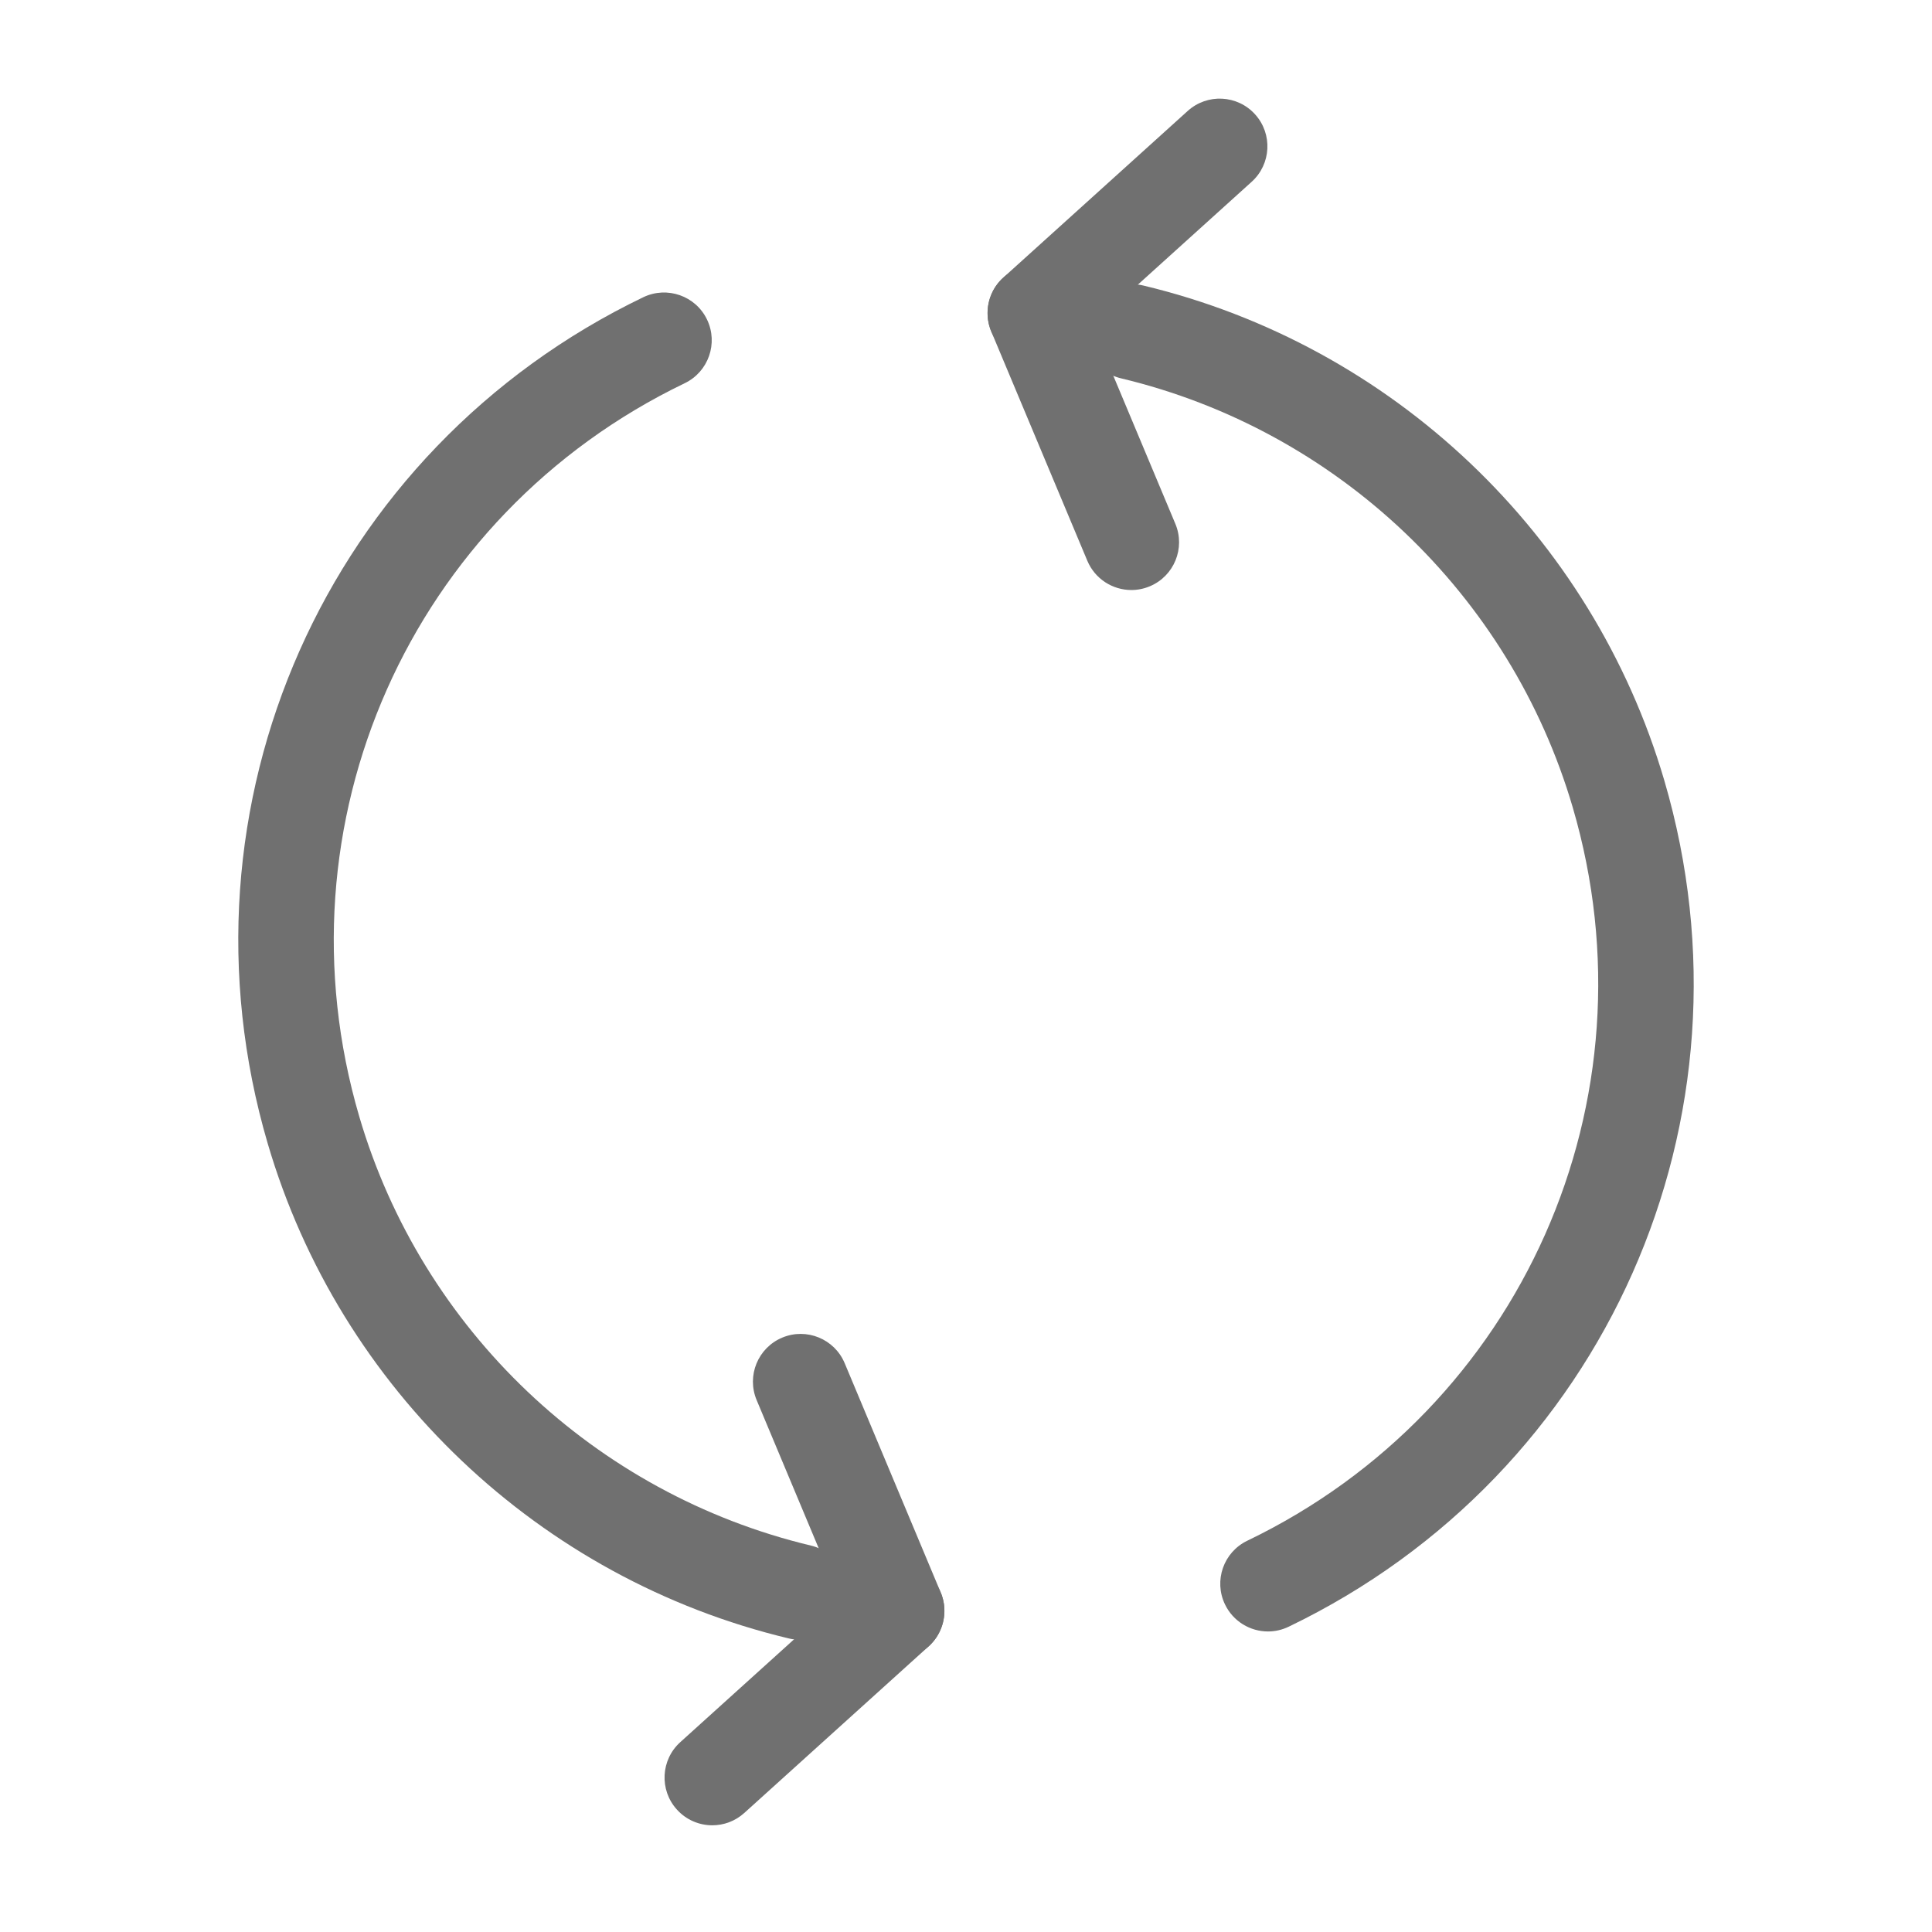
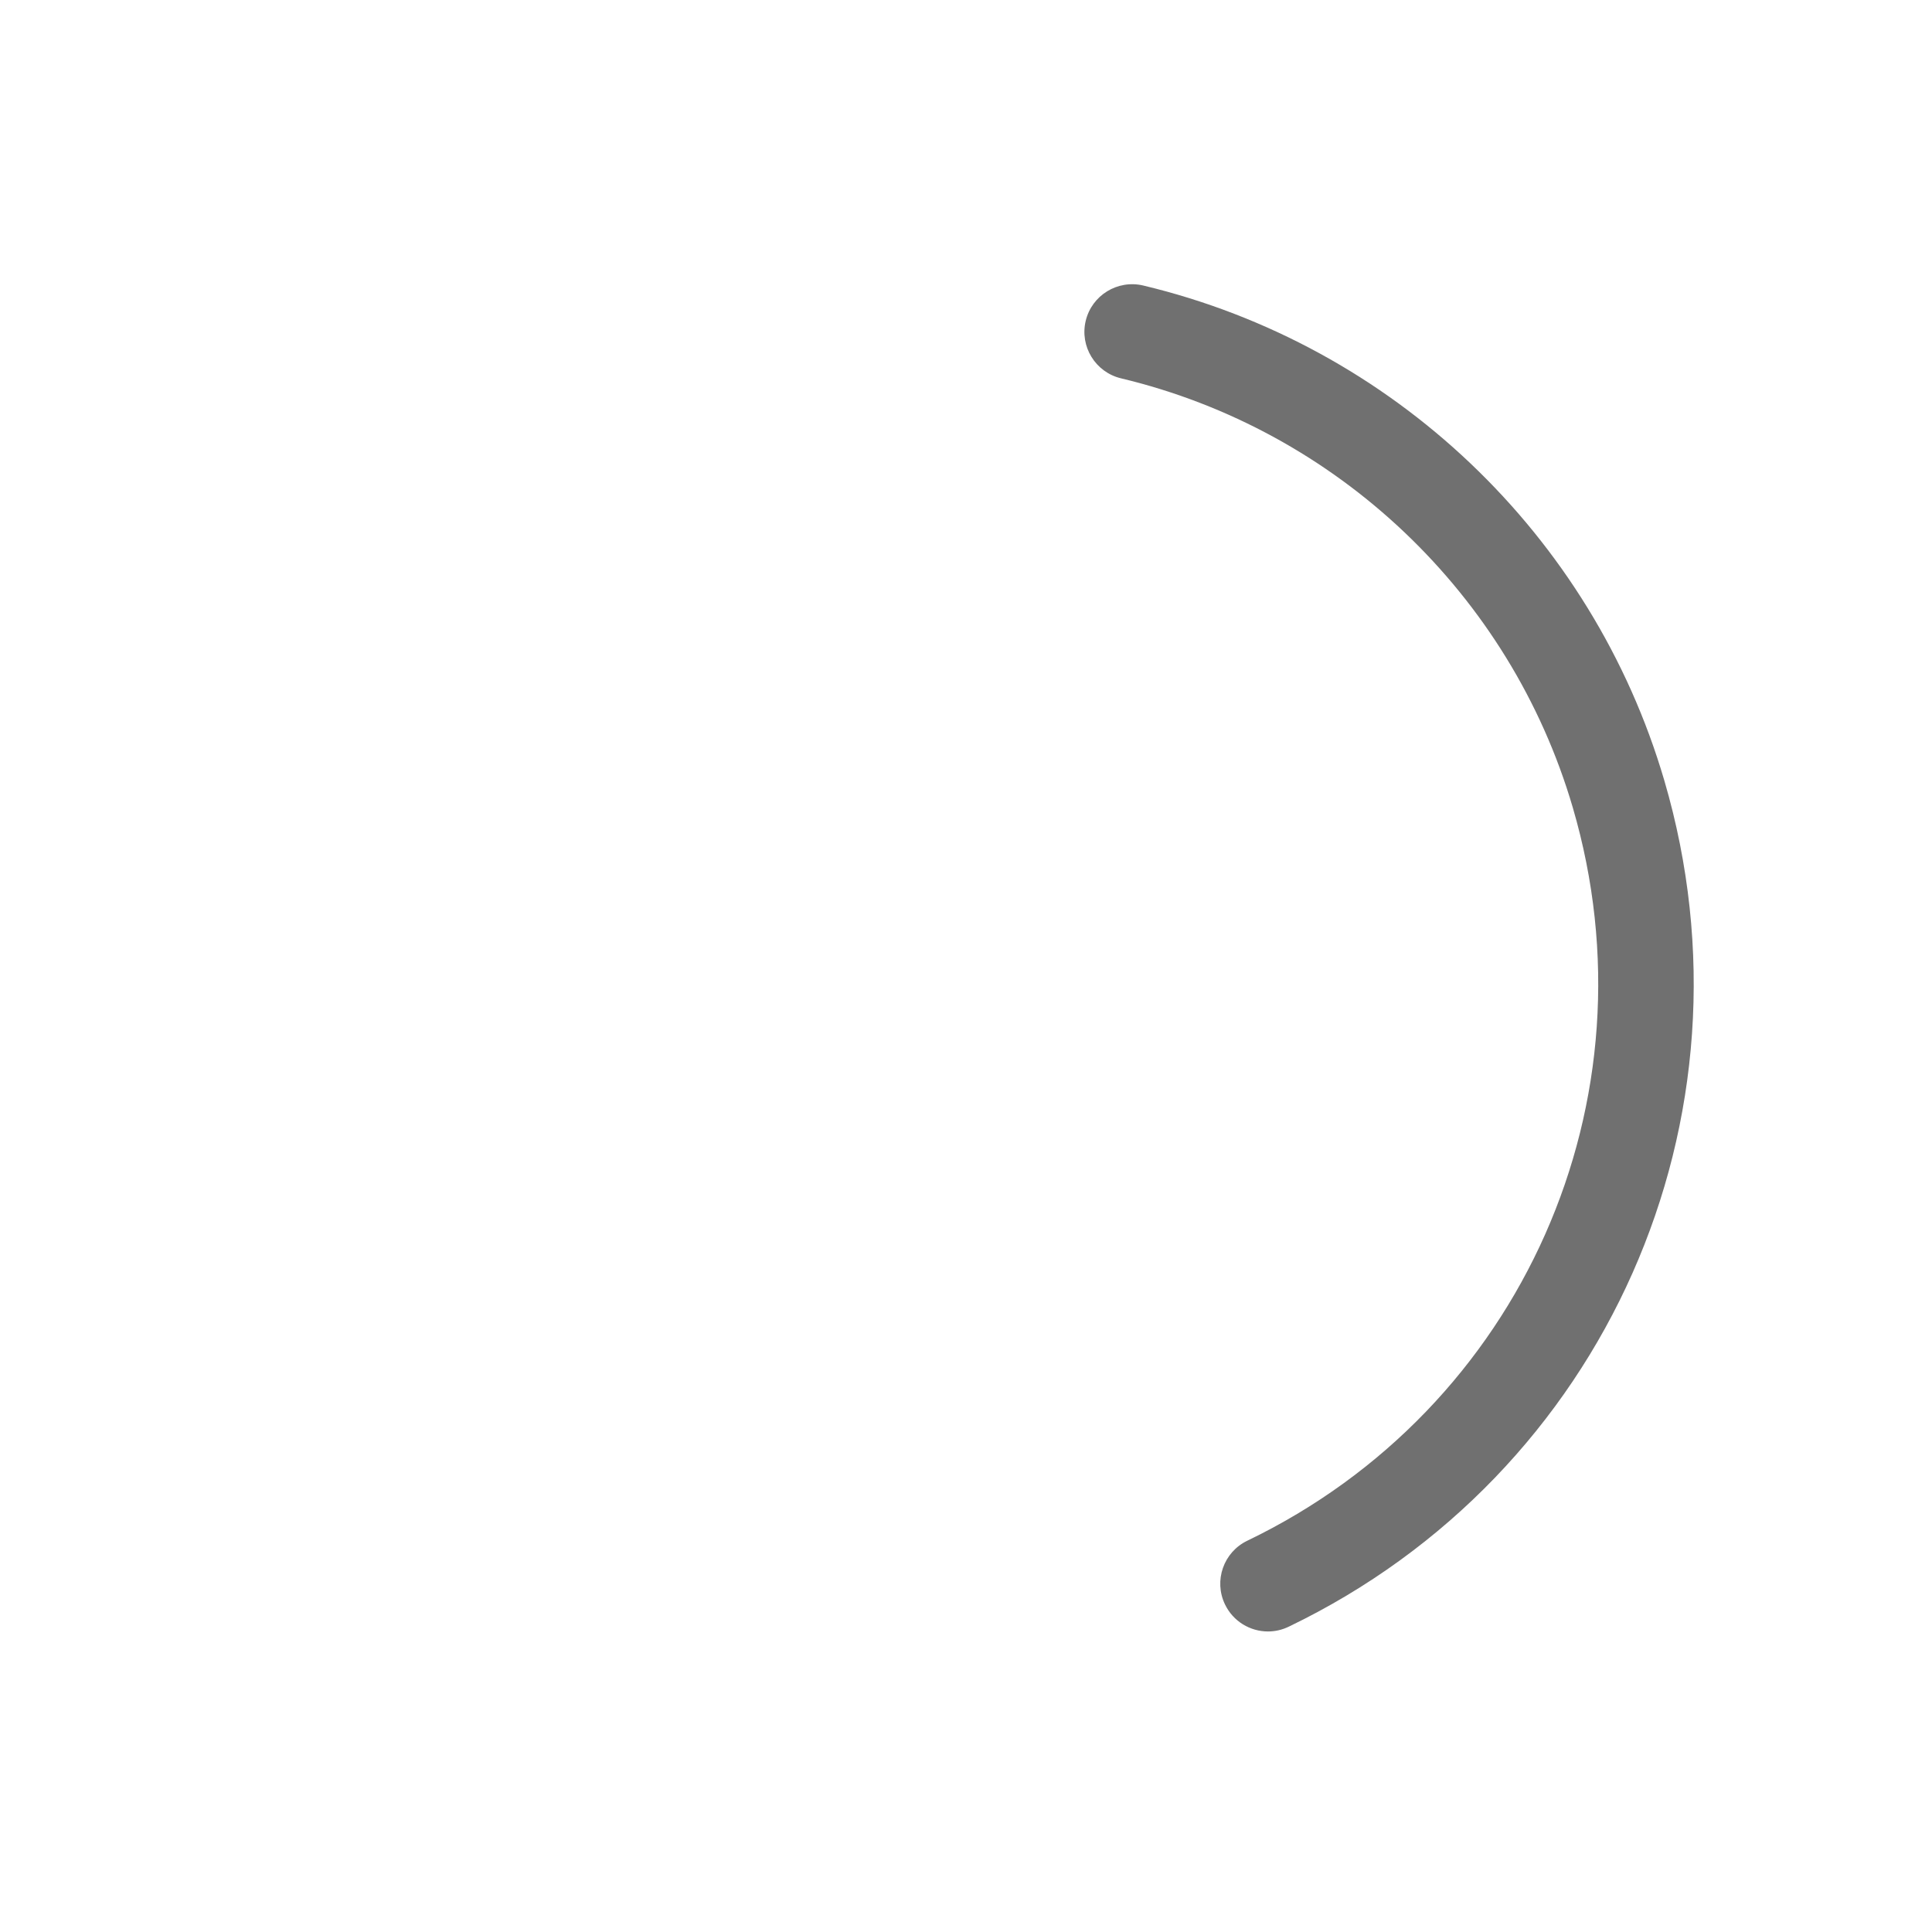
<svg xmlns="http://www.w3.org/2000/svg" class="icon" style="" viewBox="0 0 1024 1024" version="1.1" p-id="6140" width="32" height="32">
  <defs>
    <style type="text/css">

</style>
  </defs>
-   <path d="M423.973 869.107c-1.951 0-3.927-0.222-5.903-0.704C285.911 836.821 180.087 736.301 141.885 606.057c-52.554-179.079 31.174-367.718 199.088-448.531 12.574-6.027 27.716-0.765 33.756 11.826 6.064 12.586 0.765 27.703-11.82 33.762-145.497 70.019-218.035 233.492-172.483 388.704 33.113 112.877 124.845 199.995 239.402 227.378 13.585 3.248 21.972 16.897 18.723 30.496C445.772 861.3 435.41 869.107 423.973 869.107z" p-id="6141" fill="#707070" />
-   <path d="M475.279 879.111c-9.893 0-19.28-5.83-23.344-15.513l-50.899-121.523c-5.397-12.889 0.667-27.71 13.561-33.108 12.858-5.397 27.692 0.667 33.101 13.556l50.899 121.51c5.397 12.895-0.667 27.716-13.561 33.102C481.85 878.468 478.54 879.111 475.279 879.111z" p-id="6142" fill="#707070" />
-   <path d="M377.532 967.446c-6.903 0-13.784-2.816-18.774-8.349-9.376-10.35-8.559-26.357 1.803-35.72l97.747-88.335c10.374-9.361 26.37-8.547 35.72 1.804 9.375 10.375 8.559 26.357-1.803 35.731l-97.747 88.336C389.637 965.286 383.571 967.446 377.532 967.446z" p-id="6143" fill="#707070" />
  <path d="M672.07 864.71c-9.41 0-18.451-5.287-22.8-14.34-6.064-12.587-0.765-27.704 11.821-33.757 145.497-70.025 218.034-233.498 172.484-388.708-33.113-112.878-124.846-200.002-239.402-227.379-13.585-3.248-21.973-16.897-18.724-30.482 3.26-13.586 16.92-21.923 30.482-18.718 132.157 31.575 237.983 132.102 276.184 262.338C934.668 592.743 850.94 781.389 683.026 862.19 679.493 863.895 675.751 864.71 672.07 864.71z" p-id="6144" fill="#707070" />
-   <path d="M599.643 312.724c-9.893 0-19.28-5.836-23.344-15.526L525.388 175.695c-5.397-12.895 0.666-27.716 13.561-33.114 12.846-5.378 27.693 0.673 33.102 13.556l50.912 121.511c5.397 12.888-0.666 27.71-13.561 33.107C606.214 312.088 602.904 312.724 599.643 312.724z" p-id="6145" fill="#707070" />
-   <path d="M548.731 191.208c-6.904 0-13.784-2.81-18.774-8.337-9.375-10.363-8.559-26.357 1.803-35.726l97.747-88.336c10.375-9.375 26.371-8.553 35.719 1.809 9.376 10.363 8.559 26.357-1.803 35.727l-97.747 88.335C560.835 189.052 554.772 191.208 548.731 191.208z" p-id="6146" fill="#707070" />
</svg>